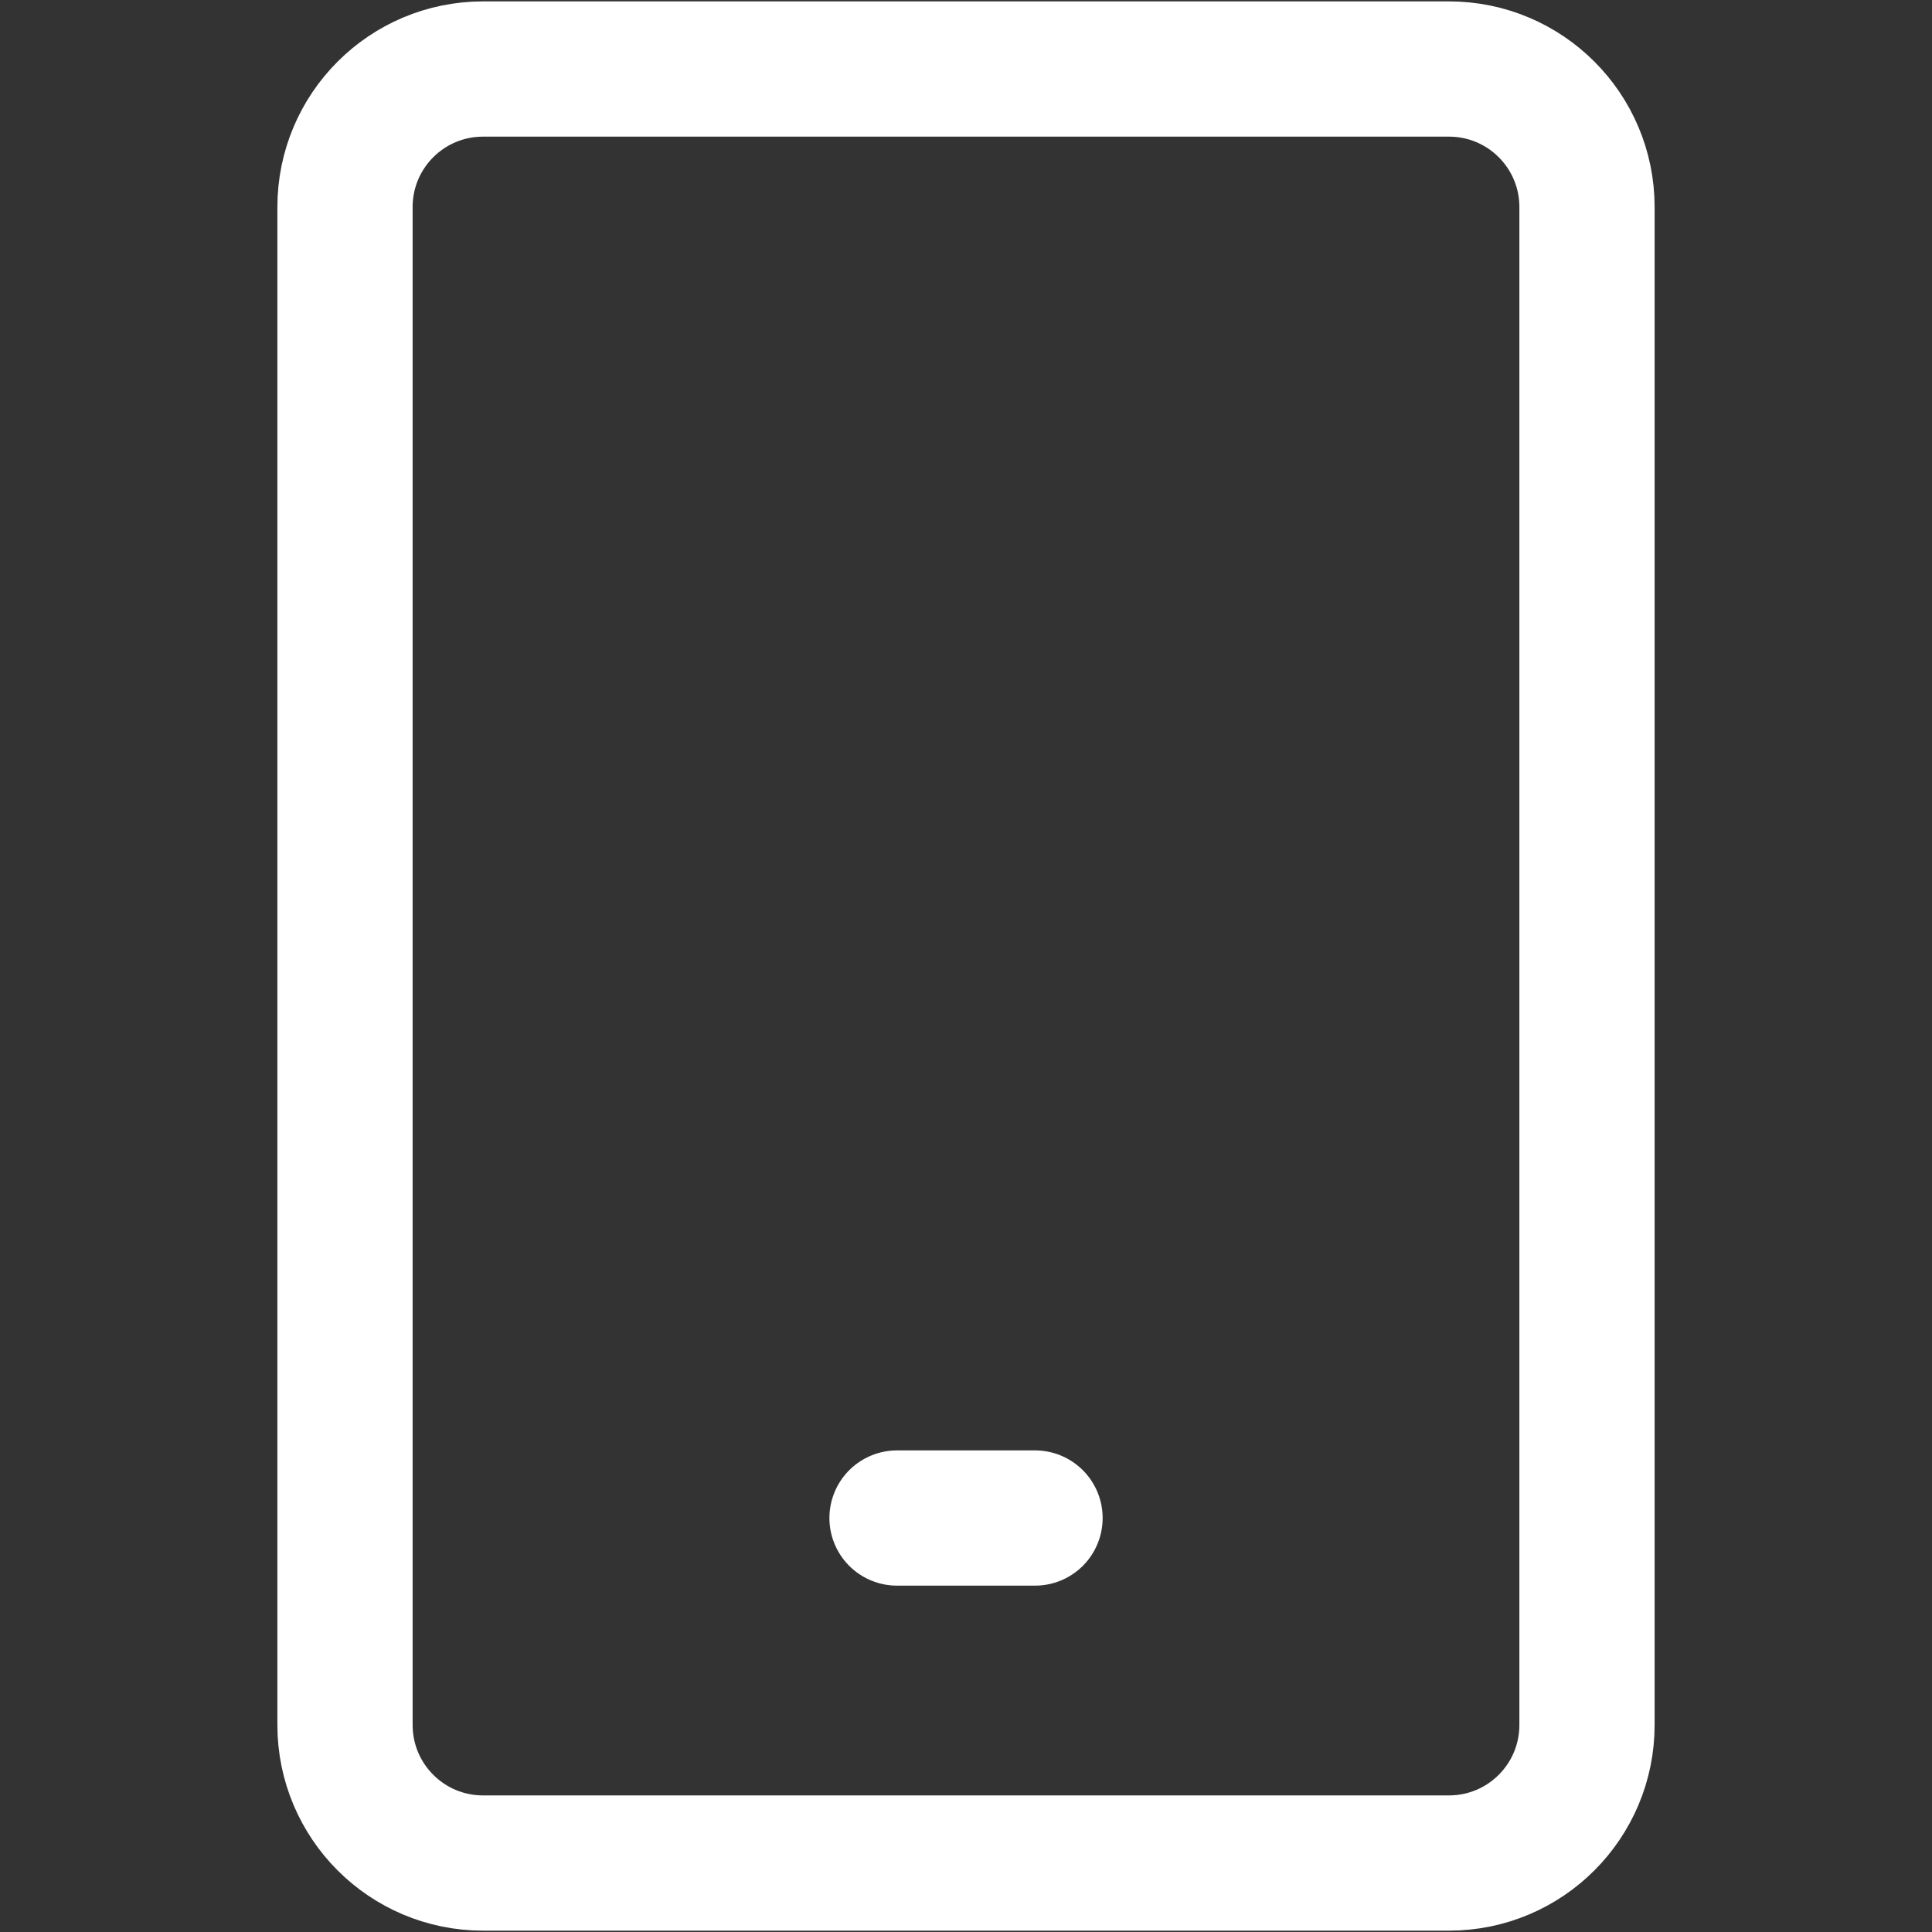
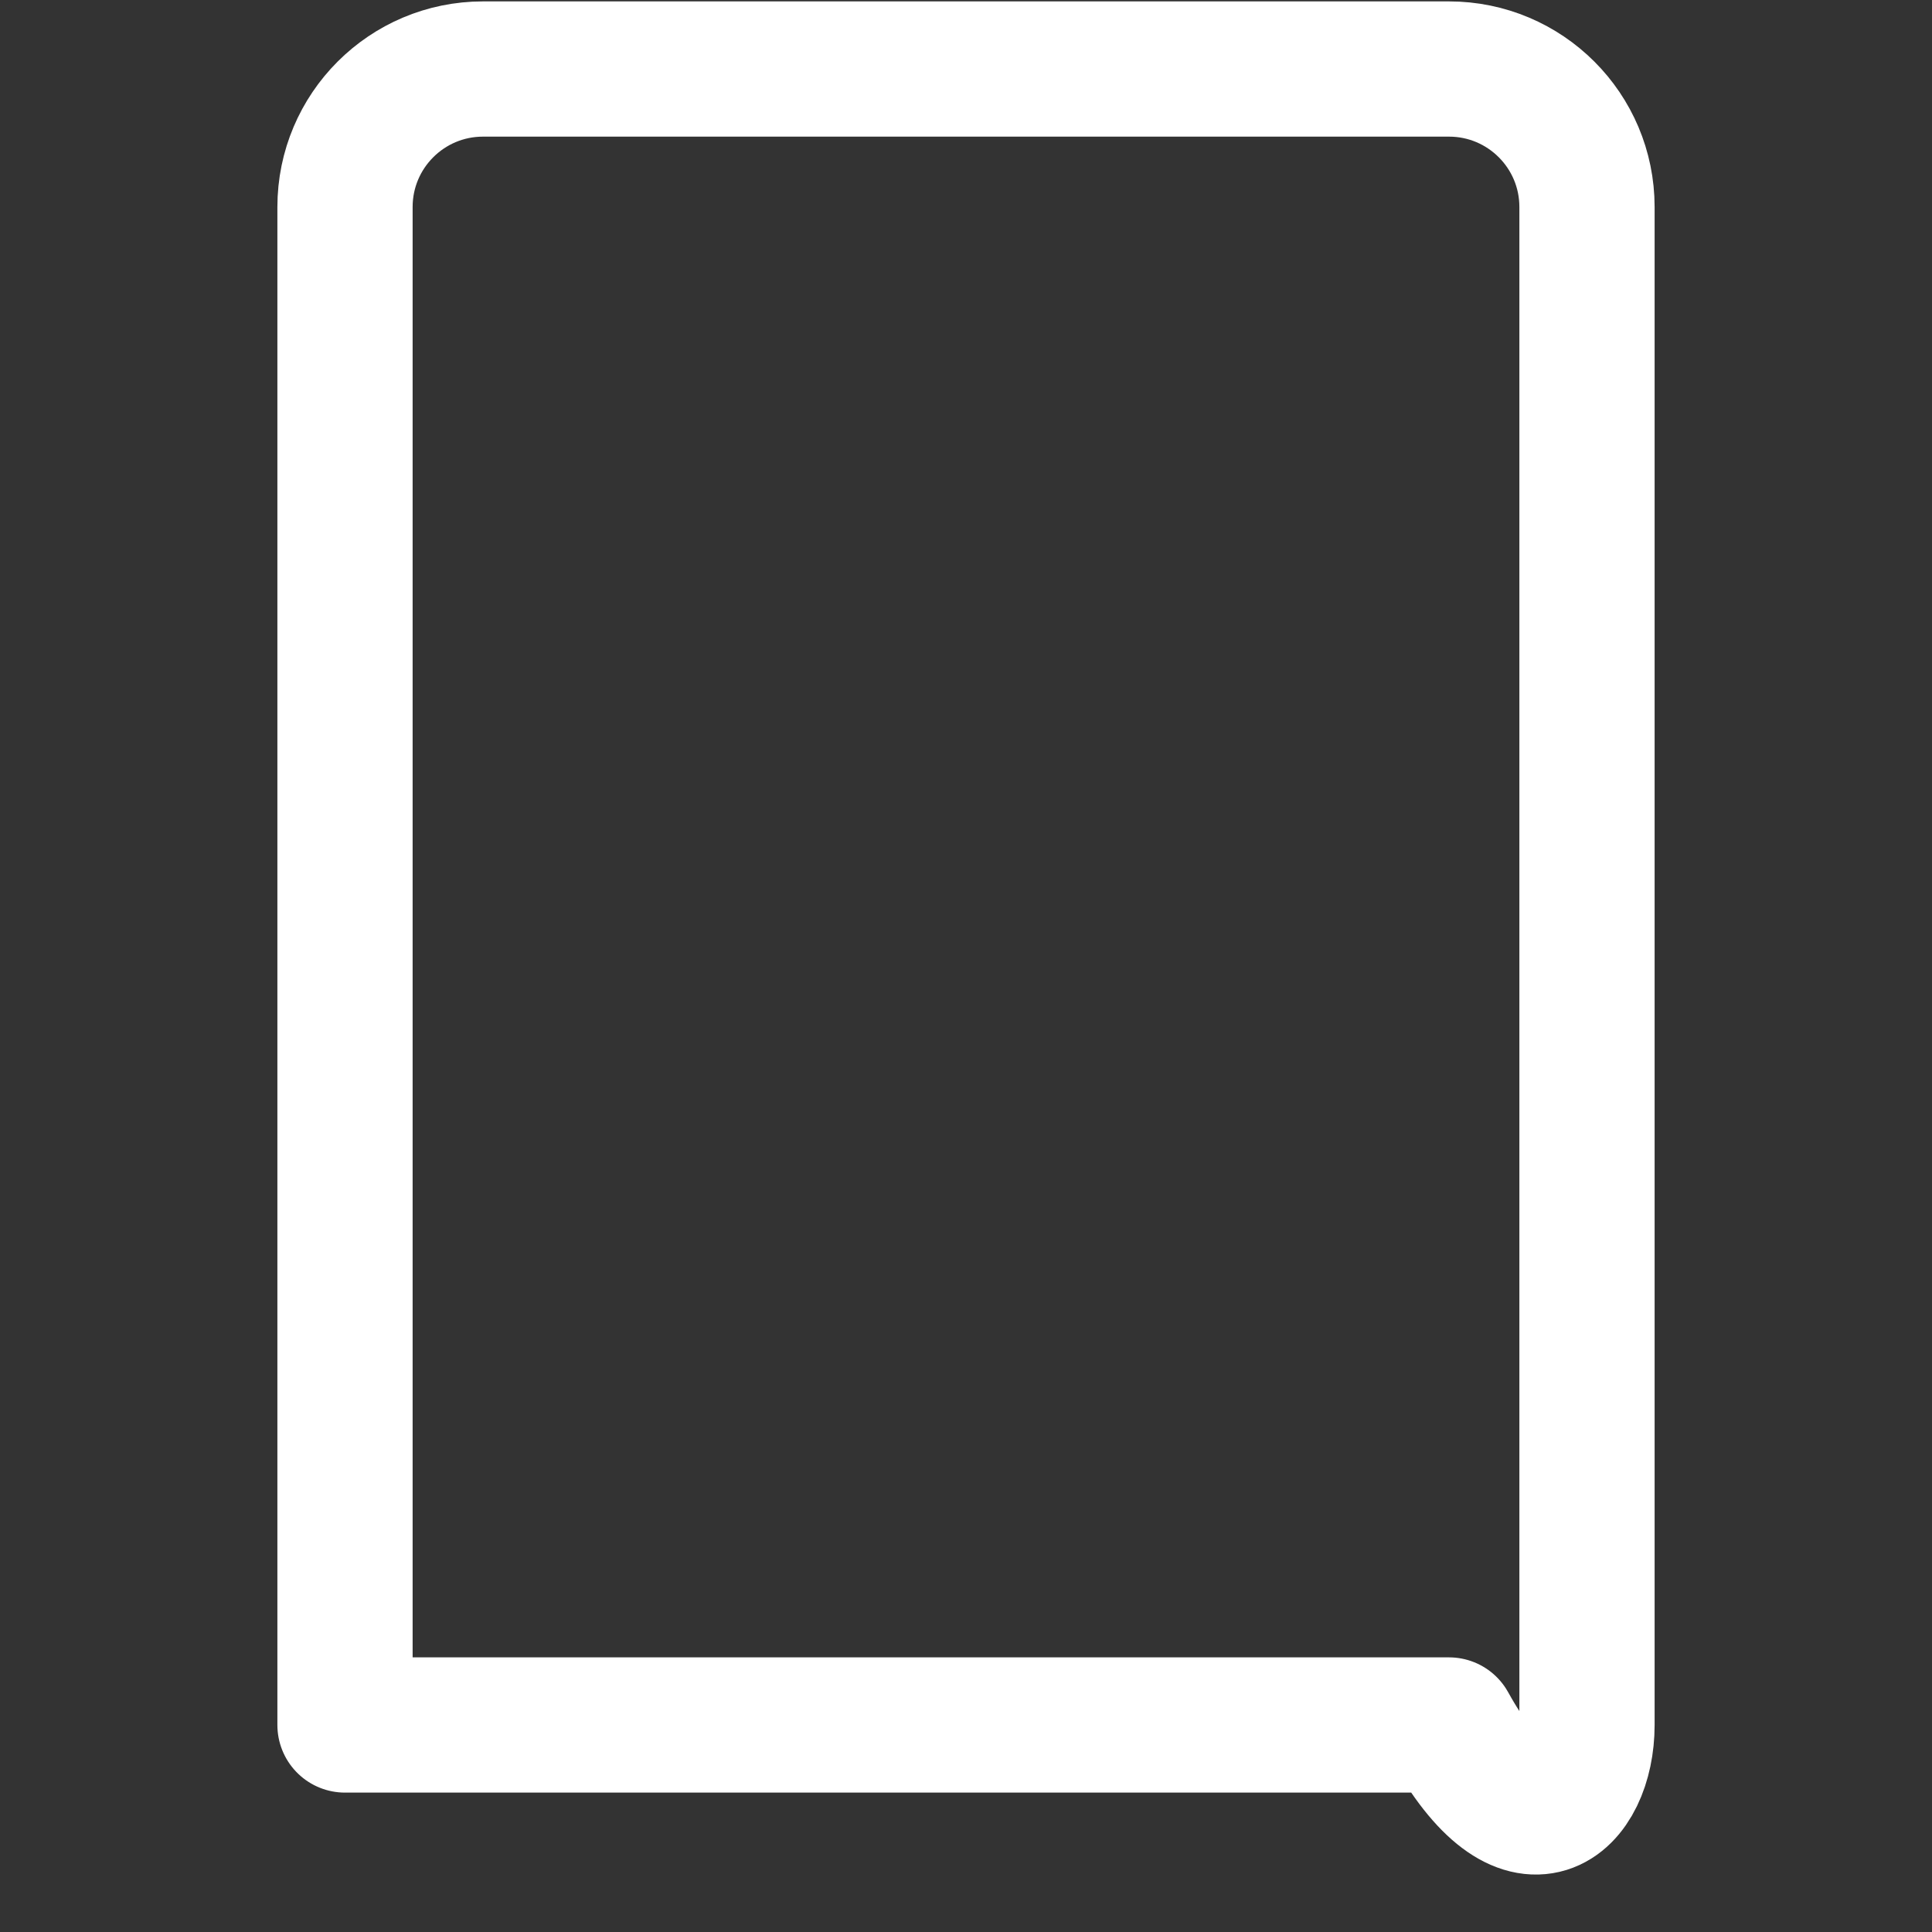
<svg xmlns="http://www.w3.org/2000/svg" width="40" height="40" viewBox="0 0 40 40" fill="none">
  <rect x="0" y="0" width="40" height="40" fill="#333333" stroke="none" />
-   <path d="M30 1.429H10C8.422 1.429 7.143 2.708 7.143 4.286V35.714C7.143 37.292 8.422 38.572 10 38.572H30C31.578 38.572 32.857 37.292 32.857 35.714V4.286C32.857 2.708 31.578 1.429 30 1.429Z" stroke="white" stroke-width="2.8" stroke-linecap="round" stroke-linejoin="round" />
-   <path d="M18.572 31.429H21.429" stroke="white" stroke-width="2.8" stroke-linecap="round" stroke-linejoin="round" />
+   <path d="M30 1.429H10C8.422 1.429 7.143 2.708 7.143 4.286V35.714H30C31.578 38.572 32.857 37.292 32.857 35.714V4.286C32.857 2.708 31.578 1.429 30 1.429Z" stroke="white" stroke-width="2.8" stroke-linecap="round" stroke-linejoin="round" />
</svg>